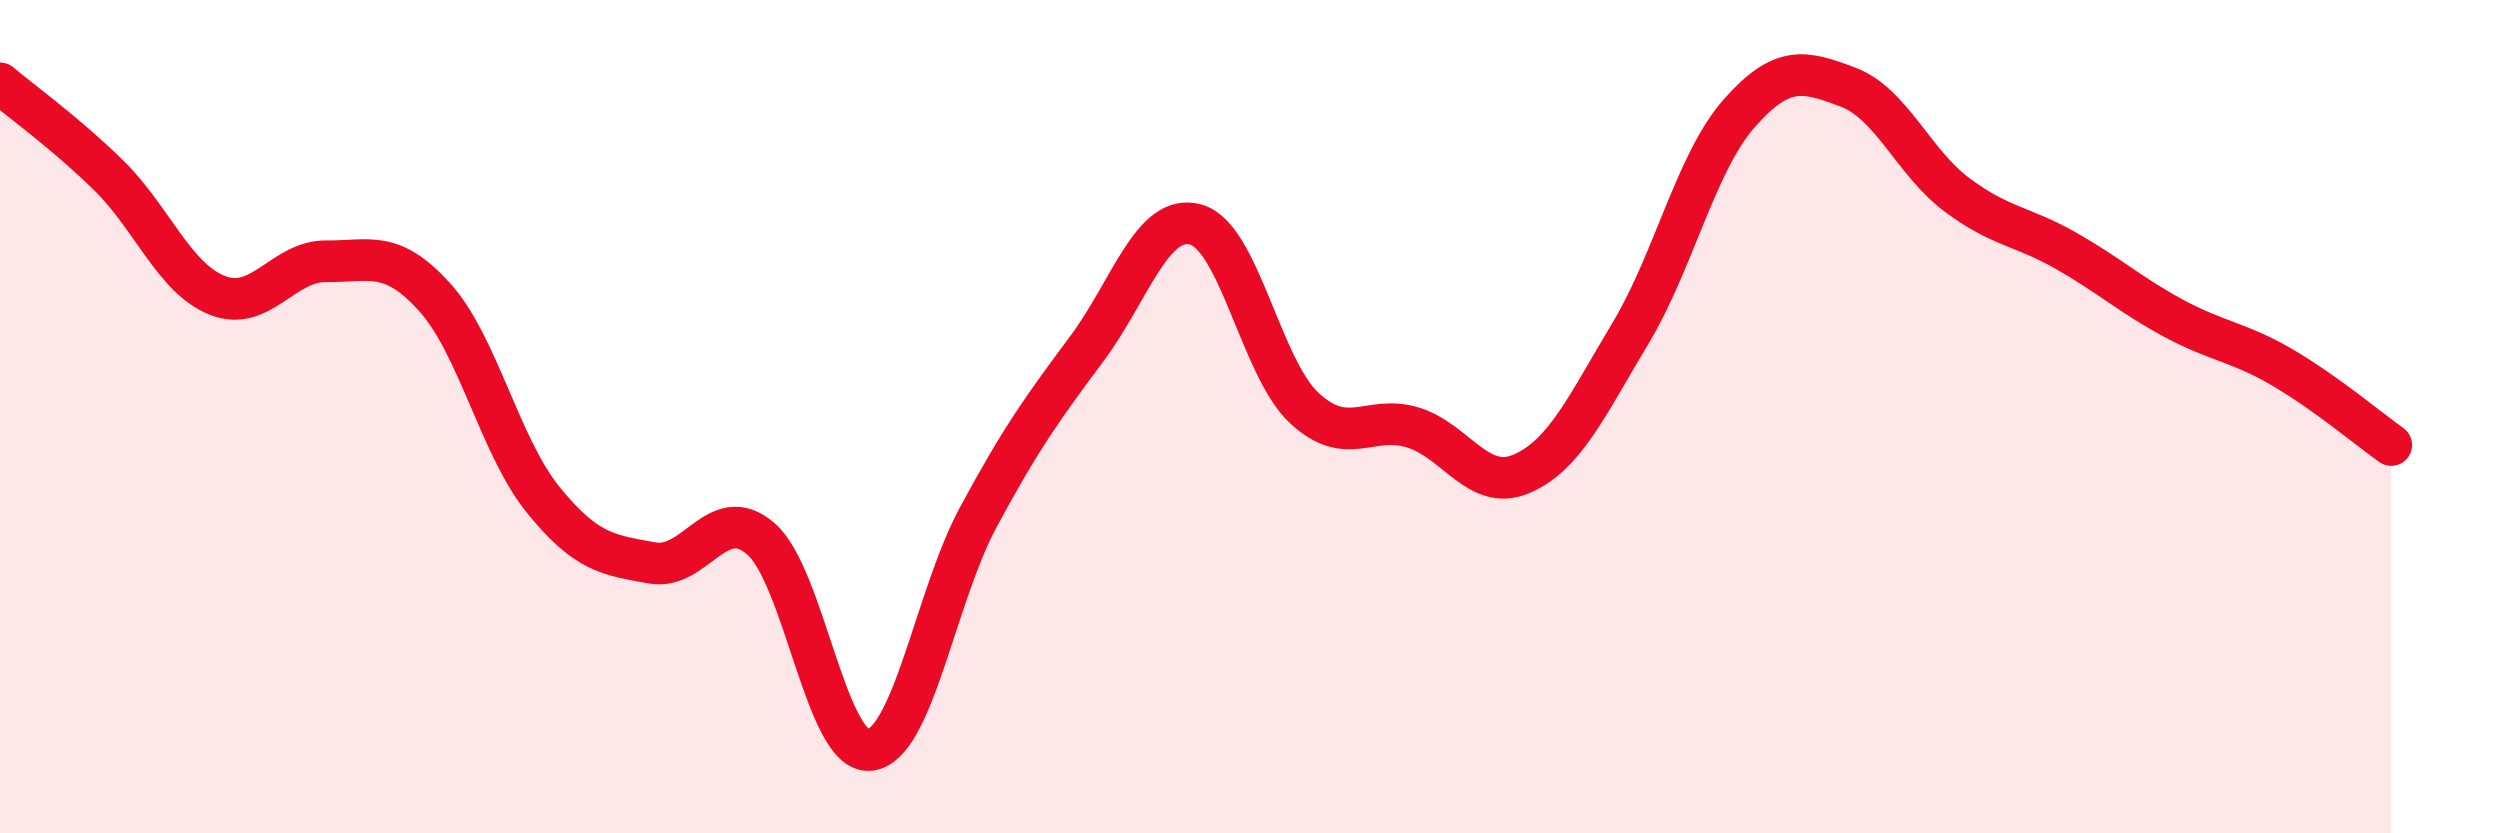
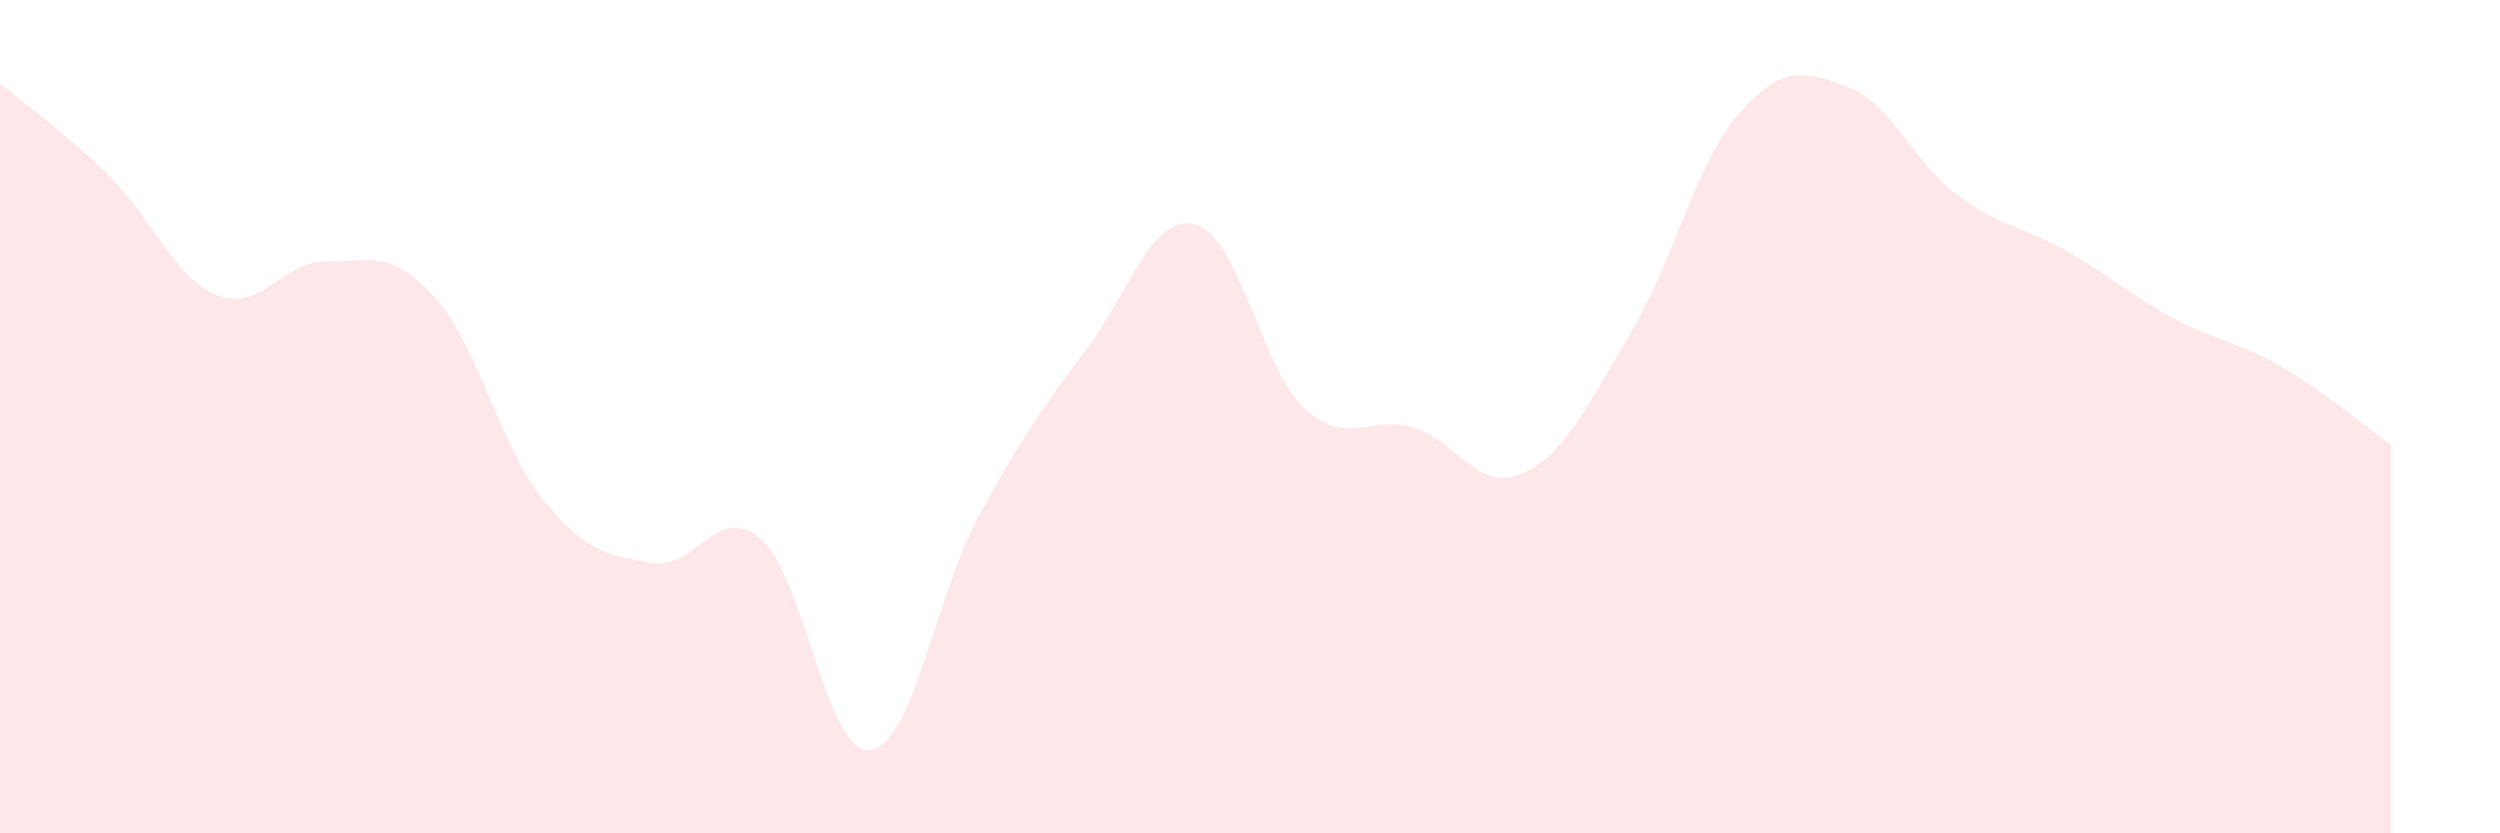
<svg xmlns="http://www.w3.org/2000/svg" width="60" height="20" viewBox="0 0 60 20">
  <path d="M 0,2 C 0.52,2.44 1.57,3.19 2.61,4.21 C 3.65,5.23 4.18,6.68 5.22,7.09 C 6.26,7.5 6.79,6.26 7.83,6.27 C 8.87,6.28 9.39,5.98 10.43,7.13 C 11.47,8.28 12,10.72 13.04,12 C 14.08,13.28 14.61,13.32 15.65,13.51 C 16.69,13.7 17.22,12.03 18.26,12.93 C 19.3,13.83 19.83,18.1 20.87,18 C 21.91,17.9 22.44,14.34 23.48,12.41 C 24.52,10.48 25.05,9.76 26.09,8.36 C 27.13,6.96 27.66,5.1 28.7,5.39 C 29.74,5.68 30.26,8.82 31.3,9.79 C 32.34,10.76 32.87,9.94 33.91,10.26 C 34.95,10.58 35.48,11.82 36.52,11.37 C 37.56,10.92 38.09,9.73 39.13,8 C 40.17,6.27 40.7,3.9 41.74,2.72 C 42.78,1.54 43.31,1.7 44.35,2.09 C 45.39,2.48 45.92,3.89 46.96,4.67 C 48,5.45 48.53,5.42 49.57,6.01 C 50.61,6.6 51.13,7.08 52.17,7.64 C 53.21,8.2 53.74,8.21 54.78,8.82 C 55.82,9.43 56.87,10.31 57.39,10.68L57.39 20L0 20Z" fill="#EB0A25" opacity="0.1" stroke-linecap="round" stroke-linejoin="round" />
-   <path d="M 0,2 C 0.52,2.44 1.57,3.19 2.61,4.21 C 3.65,5.23 4.18,6.68 5.22,7.09 C 6.26,7.5 6.79,6.26 7.83,6.27 C 8.87,6.28 9.39,5.98 10.43,7.13 C 11.47,8.28 12,10.72 13.04,12 C 14.08,13.28 14.61,13.32 15.65,13.51 C 16.69,13.7 17.22,12.03 18.26,12.93 C 19.3,13.83 19.83,18.1 20.87,18 C 21.91,17.9 22.44,14.34 23.48,12.41 C 24.52,10.48 25.05,9.76 26.09,8.36 C 27.13,6.96 27.66,5.1 28.7,5.39 C 29.74,5.68 30.26,8.82 31.3,9.79 C 32.34,10.76 32.87,9.94 33.91,10.26 C 34.95,10.58 35.48,11.82 36.52,11.37 C 37.56,10.92 38.09,9.73 39.13,8 C 40.17,6.27 40.7,3.9 41.74,2.72 C 42.78,1.54 43.31,1.7 44.35,2.09 C 45.39,2.48 45.92,3.89 46.96,4.67 C 48,5.45 48.53,5.42 49.57,6.01 C 50.61,6.6 51.13,7.08 52.17,7.64 C 53.21,8.2 53.74,8.21 54.78,8.82 C 55.82,9.43 56.87,10.31 57.39,10.68" stroke="#EB0A25" stroke-width="1" fill="none" stroke-linecap="round" stroke-linejoin="round" />
</svg>